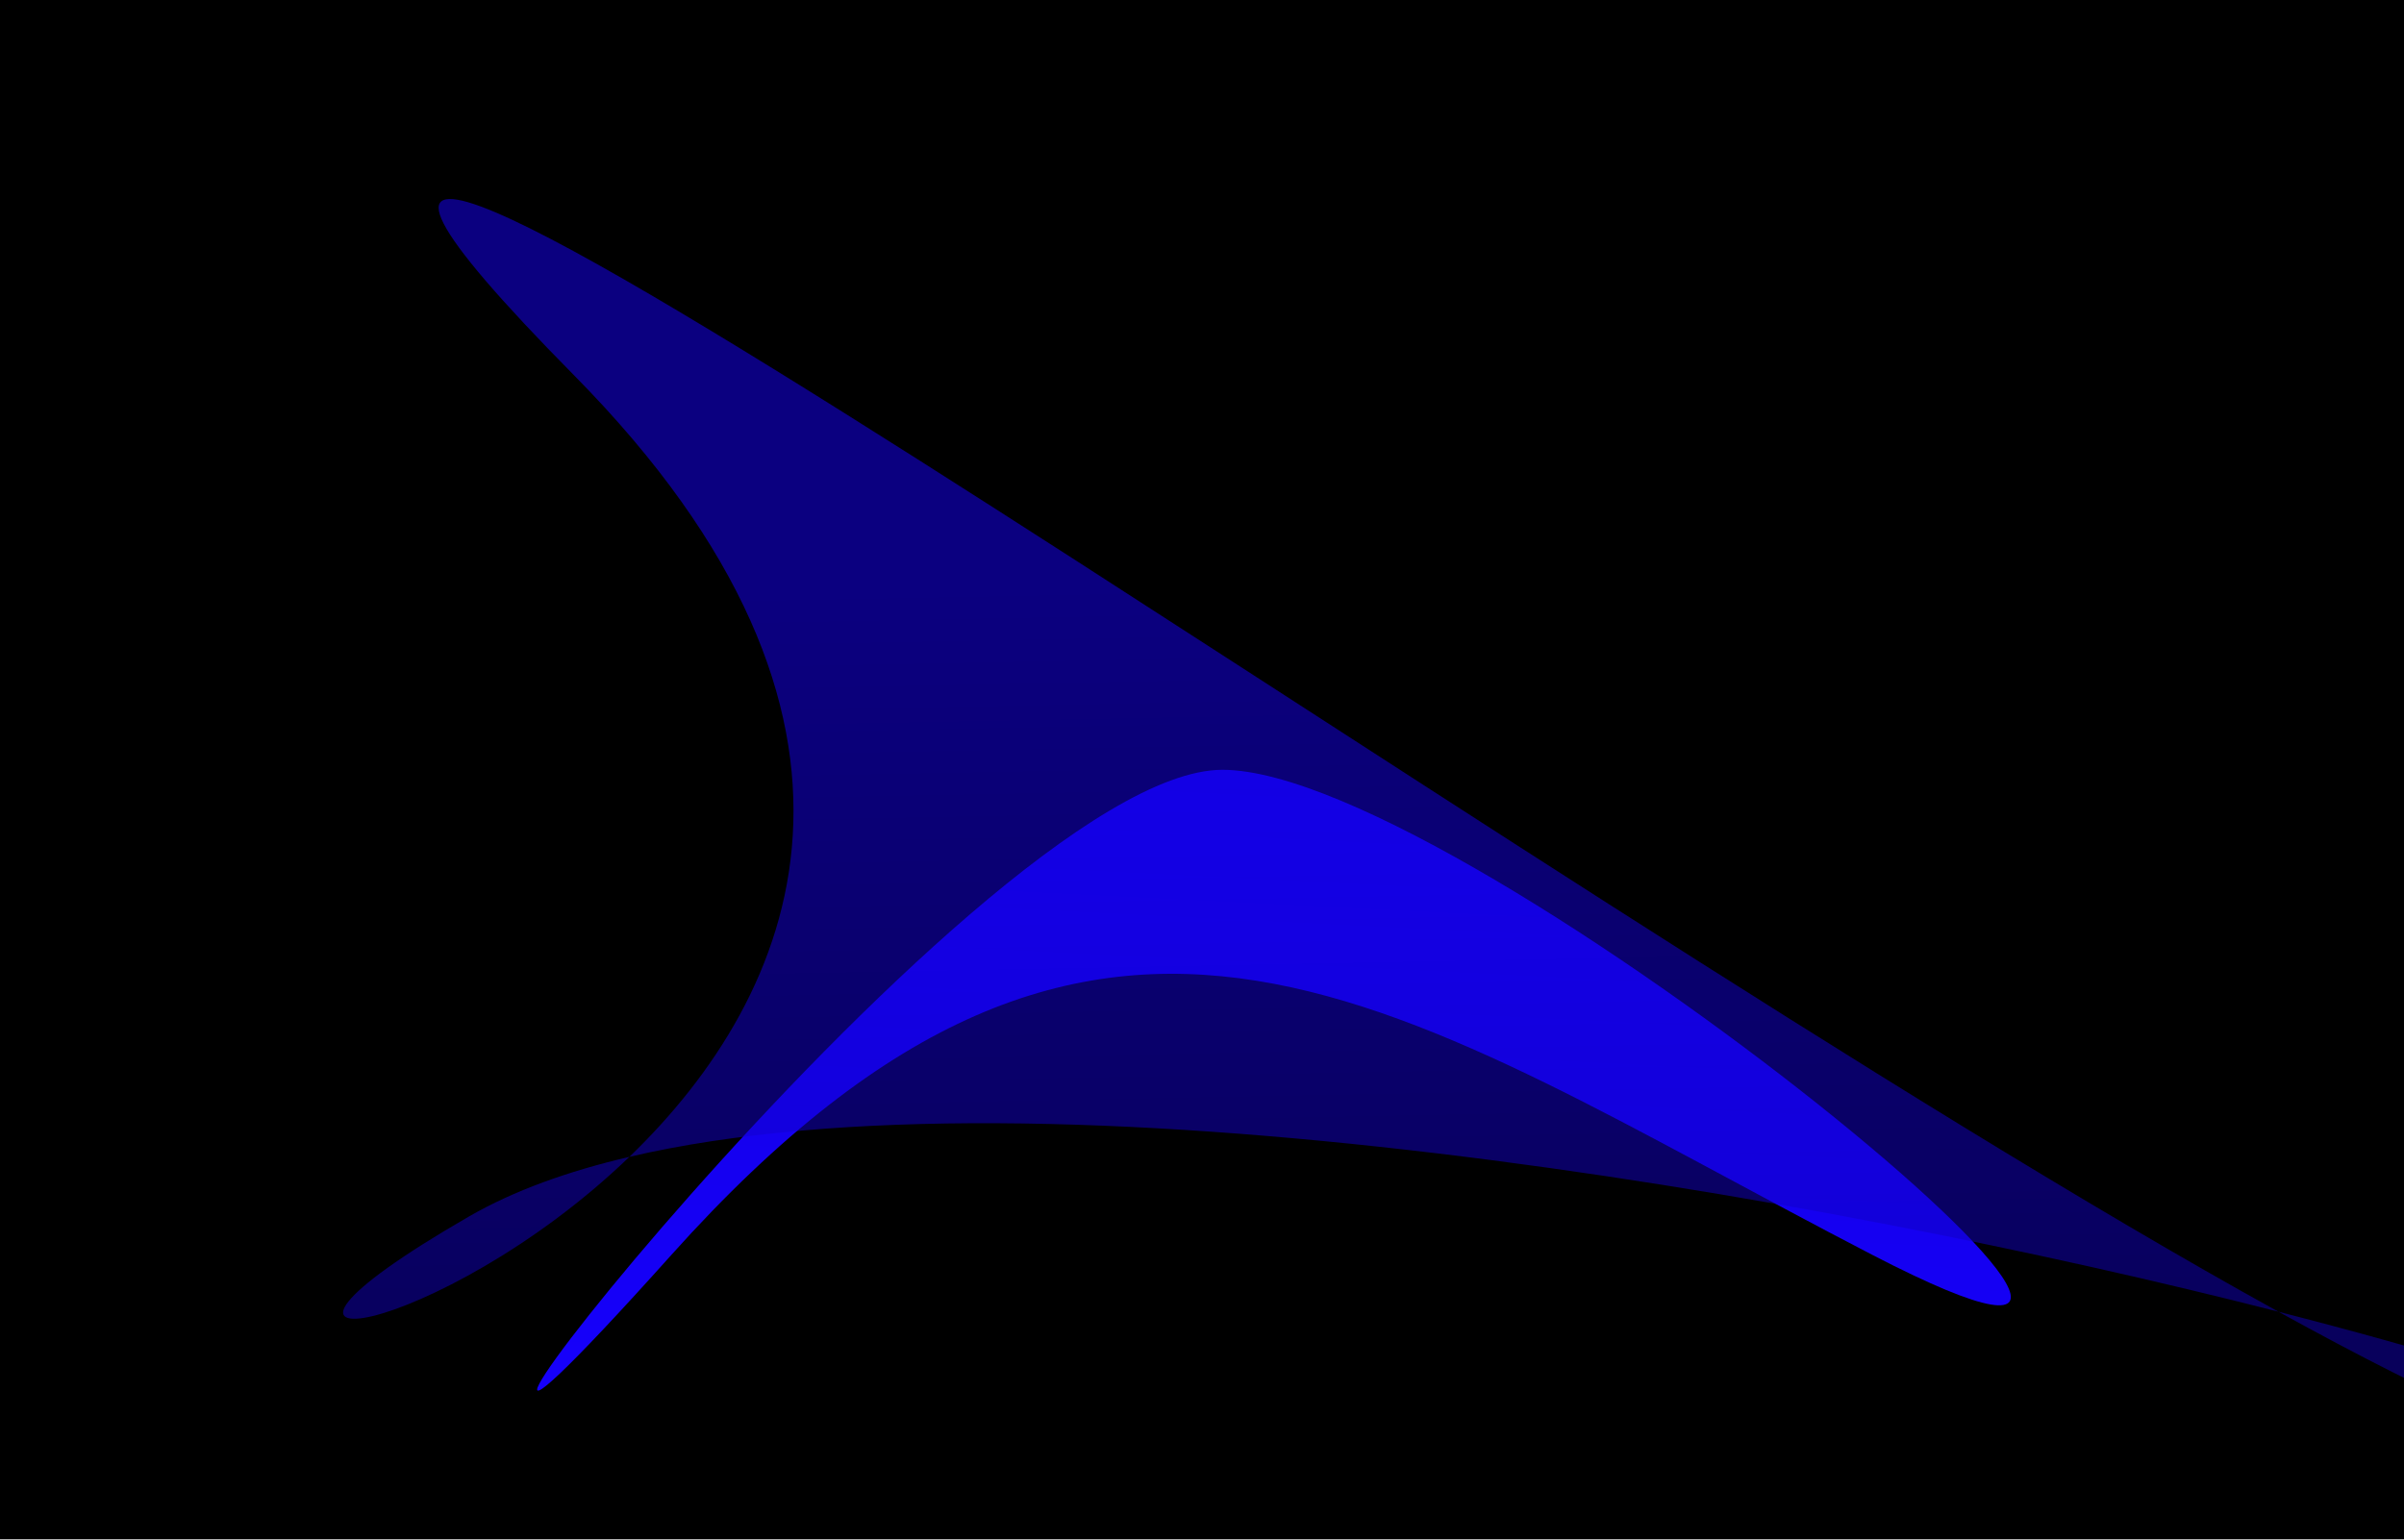
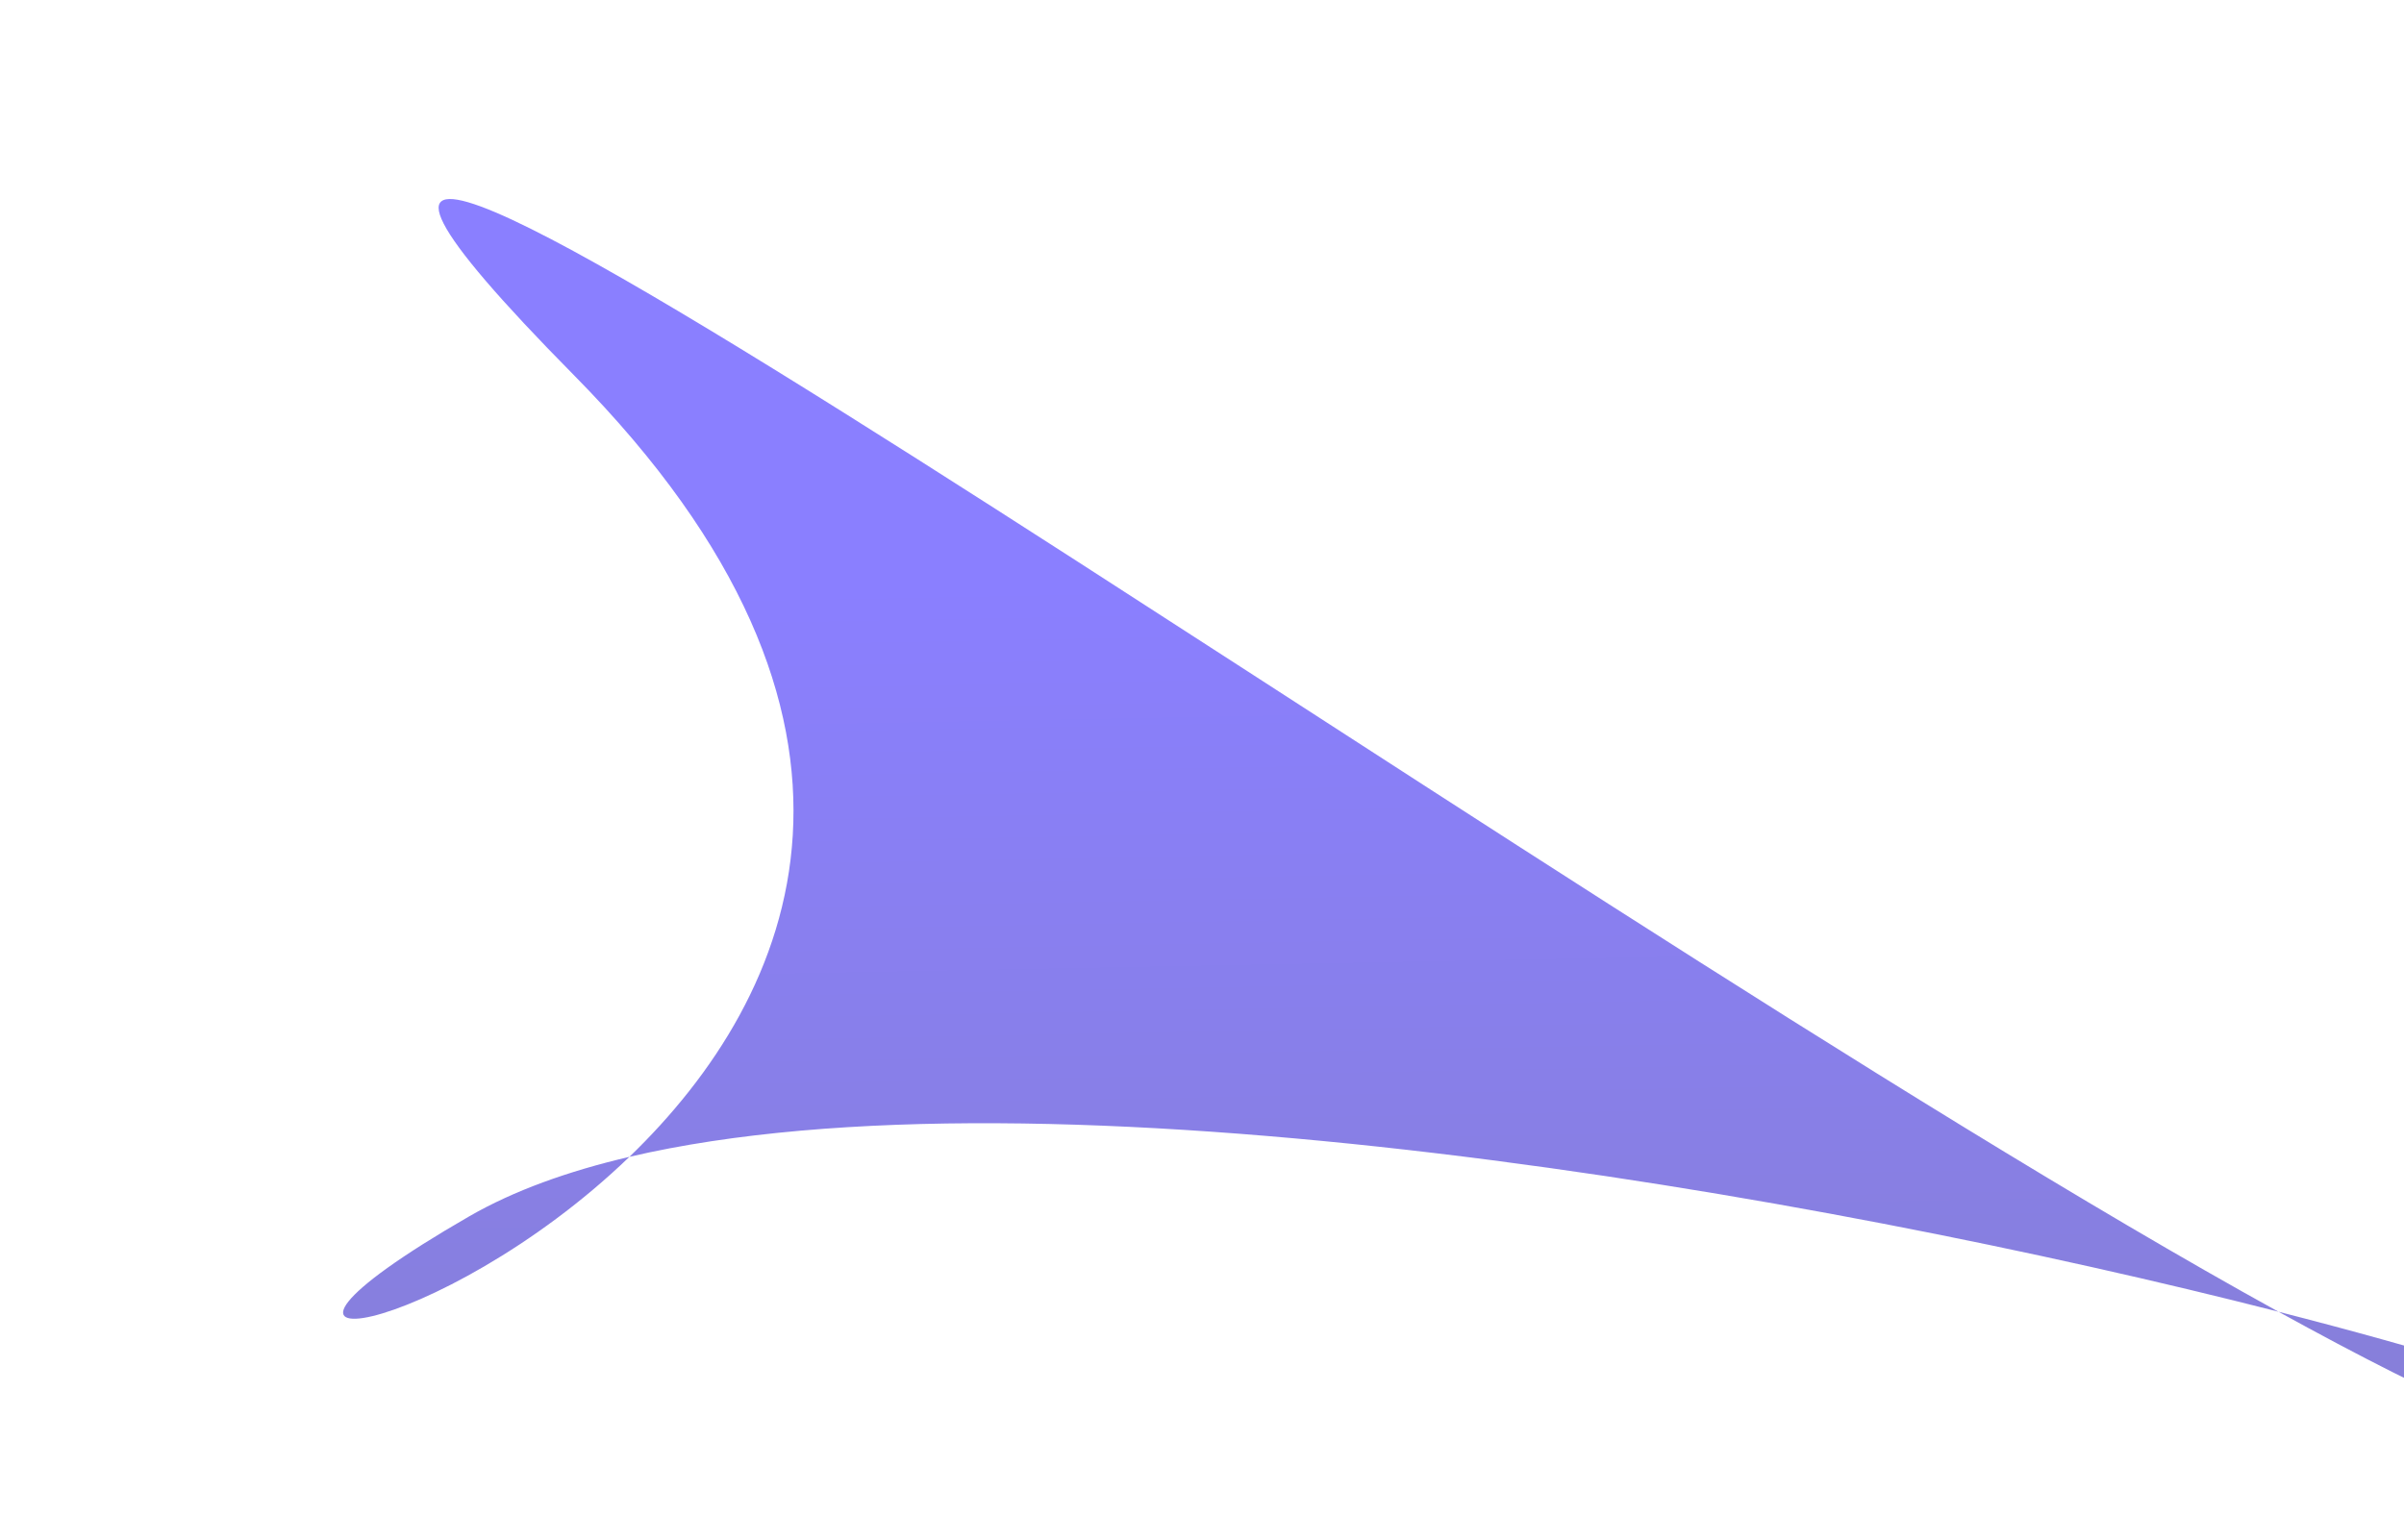
<svg xmlns="http://www.w3.org/2000/svg" width="1920" height="1230" viewBox="0 0 1920 1230" fill="none">
  <g clip-path="url(#clip0_740_474)" filter="url(#filter0_n_740_474)">
-     <rect width="1920" height="1230" fill="black" />
    <g style="mix-blend-mode:plus-darker" filter="url(#filter1_f_740_474)">
-       <path d="M536.264 1002.5C883.307 615 1116.17 806.208 1495.27 1002.5C1874.37 1198.79 1174.35 615 976.288 615C778.225 615 189.222 1390 536.264 1002.5Z" fill="url(#paint0_linear_740_474)" />
-     </g>
+       </g>
    <g style="mix-blend-mode:difference" filter="url(#filter2_f_740_474)">
      <path d="M502.704 924.208C351.095 1070.39 149.407 1101.63 374.851 971.707C410.124 951.378 453.314 935.759 502.704 924.208C636.619 795.088 731.462 576.297 458.35 299.706C-21.163 -185.914 1215.65 714.814 1819.73 1047.96C2057.18 1108.7 2195.52 1164.71 2097.85 1164.71C2049.65 1164.71 1949.23 1119.37 1819.73 1047.96C1448.53 952.996 835.152 846.455 502.704 924.208Z" fill="url(#paint1_linear_740_474)" fill-opacity="0.5" />
    </g>
  </g>
  <defs>
    <filter id="filter0_n_740_474" x="0" y="0" width="1920" height="1230" filterUnits="userSpaceOnUse" color-interpolation-filters="sRGB">
      <feFlood flood-opacity="0" result="BackgroundImageFix" />
      <feBlend mode="normal" in="SourceGraphic" in2="BackgroundImageFix" result="shape" />
      <feTurbulence type="fractalNoise" baseFrequency="0.588 0.588" stitchTiles="stitch" numOctaves="3" result="noise" seed="6820" />
      <feColorMatrix in="noise" type="luminanceToAlpha" result="alphaNoise" />
      <feComponentTransfer in="alphaNoise" result="coloredNoise1">
        <feFuncA type="discrete" tableValues="1 1 1 1 1 1 1 1 1 1 1 1 1 1 1 1 1 1 1 1 1 1 1 1 1 1 1 1 1 1 1 1 1 1 1 1 1 1 1 1 1 1 1 1 1 1 1 1 1 1 1 0 0 0 0 0 0 0 0 0 0 0 0 0 0 0 0 0 0 0 0 0 0 0 0 0 0 0 0 0 0 0 0 0 0 0 0 0 0 0 0 0 0 0 0 0 0 0 0 0 " />
      </feComponentTransfer>
      <feComposite operator="in" in2="shape" in="coloredNoise1" result="noise1Clipped" />
      <feFlood flood-color="rgba(0, 0, 0, 0.25)" result="color1Flood" />
      <feComposite operator="in" in2="noise1Clipped" in="color1Flood" result="color1" />
      <feMerge result="effect1_noise_740_474">
        <feMergeNode in="shape" />
        <feMergeNode in="color1" />
      </feMerge>
    </filter>
    <filter id="filter1_f_740_474" x="329" y="515" width="1377" height="696" filterUnits="userSpaceOnUse" color-interpolation-filters="sRGB">
      <feFlood flood-opacity="0" result="BackgroundImageFix" />
      <feBlend mode="normal" in="SourceGraphic" in2="BackgroundImageFix" result="shape" />
      <feGaussianBlur stdDeviation="45.35" result="effect1_foregroundBlur_740_474" />
    </filter>
    <filter id="filter2_f_740_474" x="-26" y="-141" width="2455.5" height="1605.71" filterUnits="userSpaceOnUse" color-interpolation-filters="sRGB">
      <feFlood flood-opacity="0" result="BackgroundImageFix" />
      <feBlend mode="normal" in="SourceGraphic" in2="BackgroundImageFix" result="shape" />
      <feGaussianBlur stdDeviation="150" result="effect1_foregroundBlur_740_474" />
    </filter>
    <linearGradient id="paint0_linear_740_474" x1="1012.5" y1="1194.01" x2="1096.72" y2="-500.807" gradientUnits="userSpaceOnUse">
      <stop stop-color="#1600FF" />
      <stop offset="1" stop-color="#0D0099" />
    </linearGradient>
    <linearGradient id="paint1_linear_740_474" x1="1166.67" y1="469.349" x2="1183.64" y2="1363.4" gradientUnits="userSpaceOnUse">
      <stop stop-color="#1600FF" />
      <stop offset="1" stop-color="#0D0099" />
    </linearGradient>
    <clipPath id="clip0_740_474">
      <rect width="1920" height="1230" fill="white" />
    </clipPath>
  </defs>
</svg>